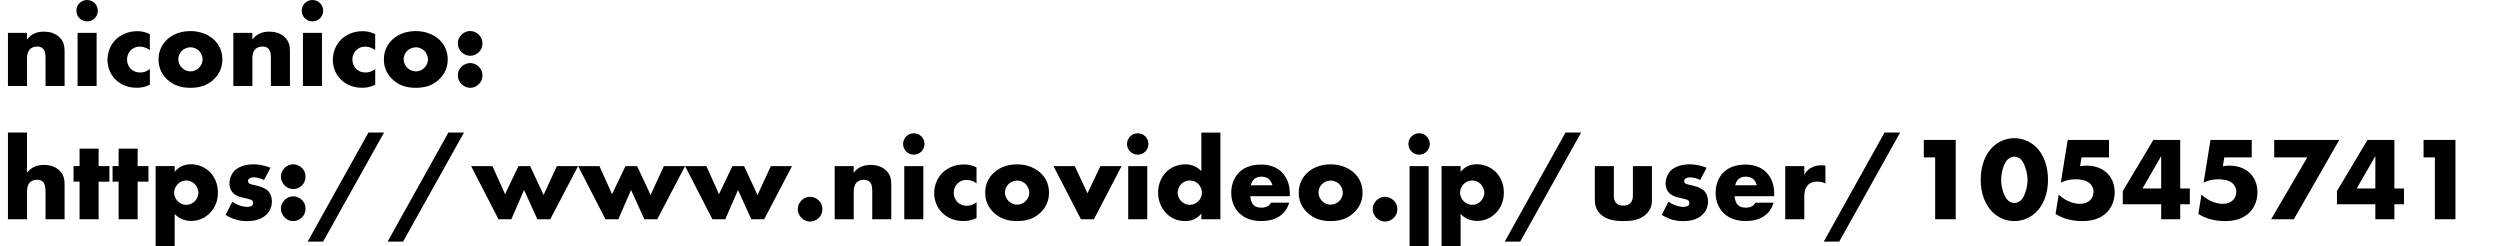
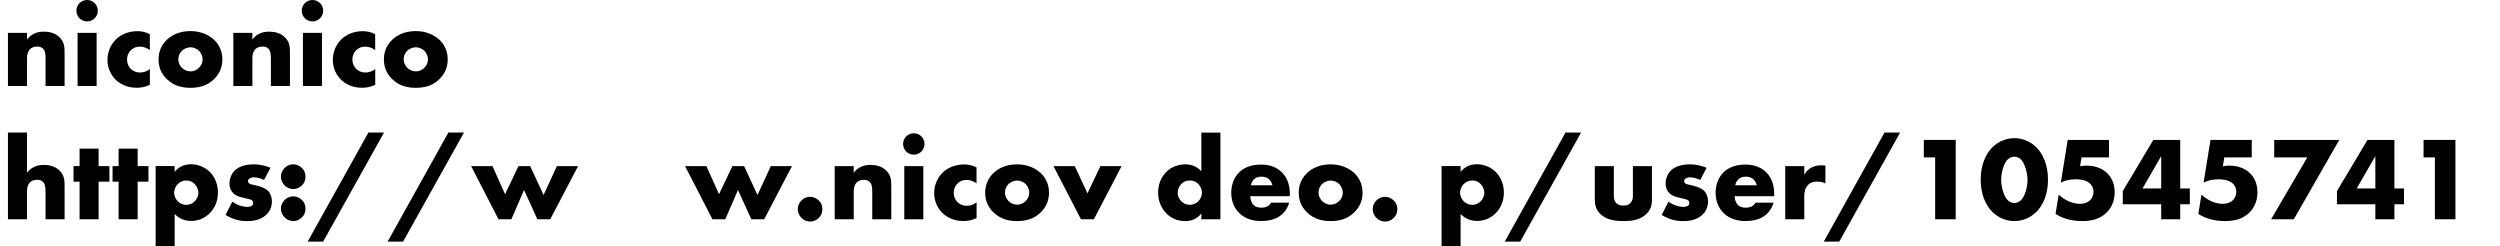
<svg xmlns="http://www.w3.org/2000/svg" id="_レイヤー_2" viewBox="0 0 525.28 51.79">
  <defs>
    <style>.cls-1{fill:none;}.cls-2{clip-path:url(#clippath);}</style>
    <clipPath id="clippath">
      <rect class="cls-1" width="525.28" height="51.79" />
    </clipPath>
  </defs>
  <g id="_デザイン">
    <g class="cls-2">
      <path d="m1.67,6.9h4v1.4c1.1-1.45,2.57-1.65,3.55-1.65,1.15,0,2.37.28,3.3,1.2.95.95,1.05,1.9,1.05,3.12v7.1h-4v-5.65c0-.65.02-1.62-.5-2.17-.38-.4-.88-.47-1.27-.47-.62,0-1.15.22-1.47.52-.4.38-.65,1.1-.65,1.77v6H1.67V6.9Z" />
      <path d="m18.3,0C19.55,0,20.55,1,20.55,2.25s-1,2.25-2.25,2.25-2.25-1-2.25-2.25S17.05,0,18.3,0Zm2,6.9v11.17h-4V6.9h4Z" />
      <path d="m31.47,17.82c-1.07.52-1.95.62-2.77.62-2.17,0-3.6-.92-4.4-1.7-1.05-1.02-1.72-2.52-1.72-4.17s.67-3.22,1.8-4.32c1.05-1,2.6-1.7,4.5-1.7.7,0,1.6.12,2.6.62v3.35c-.52-.37-1.22-.72-2.07-.72-.95,0-1.55.38-1.95.78-.55.55-.77,1.27-.77,1.92s.23,1.35.7,1.88c.37.4,1.02.85,2.05.85.57,0,1.32-.12,2.05-.75v3.35Z" />
      <path d="m45,16.6c-1.47,1.45-3.2,1.85-5,1.85-1.62,0-3.42-.33-4.97-1.85-1.23-1.2-1.72-2.62-1.72-4.12,0-2,.9-3.3,1.72-4.1.92-.9,2.55-1.85,4.97-1.85s4.07.98,5,1.85c.83.8,1.72,2.1,1.72,4.1,0,1.5-.5,2.92-1.72,4.12Zm-6.77-5.95c-.5.48-.77,1.17-.77,1.83s.32,1.32.77,1.77c.47.47,1.12.75,1.8.75s1.3-.28,1.77-.75c.5-.47.77-1.12.77-1.77,0-.6-.27-1.33-.77-1.83-.45-.42-1.15-.72-1.77-.72s-1.35.3-1.8.72Z" />
      <path d="m49.02,6.9h4v1.4c1.1-1.45,2.57-1.65,3.55-1.65,1.15,0,2.37.28,3.3,1.2.95.95,1.05,1.9,1.05,3.12v7.1h-4v-5.65c0-.65.02-1.62-.5-2.17-.38-.4-.88-.47-1.27-.47-.62,0-1.15.22-1.47.52-.4.38-.65,1.1-.65,1.77v6h-4V6.9Z" />
      <path d="m65.65,0C66.9,0,67.9,1,67.9,2.25s-1,2.25-2.25,2.25-2.25-1-2.25-2.25S64.4,0,65.65,0Zm2,6.9v11.17h-4V6.9h4Z" />
      <path d="m78.82,17.82c-1.07.52-1.95.62-2.77.62-2.17,0-3.6-.92-4.4-1.7-1.05-1.02-1.72-2.52-1.72-4.17s.67-3.22,1.8-4.32c1.05-1,2.6-1.7,4.5-1.7.7,0,1.6.12,2.6.62v3.35c-.52-.37-1.22-.72-2.07-.72-.95,0-1.55.38-1.95.78-.55.55-.77,1.27-.77,1.92s.23,1.35.7,1.88c.37.4,1.02.85,2.05.85.57,0,1.32-.12,2.05-.75v3.35Z" />
      <path d="m92.35,16.6c-1.47,1.45-3.2,1.85-5,1.85-1.62,0-3.42-.33-4.97-1.85-1.23-1.2-1.72-2.62-1.72-4.12,0-2,.9-3.3,1.72-4.1.92-.9,2.55-1.85,4.97-1.85s4.07.98,5,1.85c.83.8,1.72,2.1,1.72,4.1,0,1.5-.5,2.92-1.72,4.12Zm-6.77-5.95c-.5.48-.77,1.17-.77,1.83s.32,1.32.77,1.77c.47.47,1.12.75,1.8.75s1.3-.28,1.77-.75c.5-.47.77-1.12.77-1.77,0-.6-.27-1.33-.77-1.83-.45-.42-1.15-.72-1.77-.72s-1.35.3-1.8.72Z" />
-       <path d="m96.97,10.95c-.33-.33-.77-.92-.77-1.83s.45-1.5.77-1.82c.6-.6,1.27-.78,1.82-.78.62,0,1.3.25,1.85.8.42.43.73.98.73,1.8s-.3,1.38-.75,1.83c-.52.52-1.17.77-1.82.77-.55,0-1.22-.17-1.82-.77Zm0,6.72c-.33-.32-.77-.92-.77-1.82s.45-1.5.77-1.82c.6-.6,1.27-.78,1.82-.78.62,0,1.3.25,1.85.8.42.42.73.97.73,1.8s-.3,1.38-.75,1.82c-.52.53-1.17.78-1.82.78-.55,0-1.22-.17-1.82-.78Z" />
      <path d="m1.67,27.85h4v8.45c.3-.38.77-.83,1.25-1.1.77-.45,1.6-.55,2.3-.55,1.57,0,2.62.53,3.3,1.2,1,1,1.05,2.05,1.05,3.12v7.1h-4v-5.65c0-.83-.05-1.67-.5-2.17-.38-.42-.88-.47-1.27-.47-.42,0-1,.07-1.45.47-.35.33-.67.92-.67,1.82v6H1.67v-18.22Z" />
      <path d="m20.72,38.17v7.9h-4v-7.9h-1.27v-3.27h1.27v-3.67h4v3.67h2.27v3.27h-2.27Z" />
      <path d="m28.92,38.17v7.9h-4v-7.9h-1.27v-3.27h1.27v-3.67h4v3.67h2.27v3.27h-2.27Z" />
      <path d="m36.7,51.79h-4v-16.9h4v1.22c.7-.87,1.77-1.6,3.42-1.6s3.07.73,3.97,1.62c.92.92,1.7,2.4,1.7,4.32s-.73,3.37-1.8,4.42c-1.25,1.22-2.7,1.55-3.82,1.55-.73,0-2.22-.15-3.47-1.45v6.8Zm.65-13.12c-.5.5-.77,1.22-.77,1.85s.35,1.35.77,1.77c.48.47,1.12.75,1.8.75s1.32-.28,1.77-.75c.42-.42.77-1.1.77-1.77,0-.62-.27-1.35-.77-1.85-.45-.47-1.07-.75-1.77-.75s-1.32.28-1.8.75Z" />
      <path d="m48.82,42.37c.48.35,1.05.65,1.6.82.5.18,1.12.28,1.55.28.3,0,.77-.08,1.02-.3.18-.17.2-.33.2-.53,0-.17-.02-.35-.2-.5-.25-.23-.65-.3-1.05-.4l-1.05-.25c-.55-.12-1.35-.33-1.95-.97-.42-.45-.73-1.08-.73-1.92,0-1.07.43-2.07,1.05-2.72.85-.88,2.35-1.35,4-1.35s2.92.45,3.57.73l-1.35,2.55c-.55-.25-1.37-.55-2.1-.55-.4,0-.67.08-.92.23-.22.12-.35.3-.35.55,0,.35.22.52.47.62.38.15.7.15,1.32.33l.73.2c.52.15,1.32.55,1.65.88.55.52.85,1.4.85,2.22,0,1.35-.57,2.25-1.12,2.77-1.3,1.3-3.2,1.4-4.12,1.4-1,0-2.57-.12-4.5-1.3l1.42-2.77Z" />
      <path d="m59.8,38.95c-.32-.33-.77-.92-.77-1.83s.45-1.5.77-1.82c.6-.6,1.27-.78,1.82-.78.62,0,1.3.25,1.85.8.42.43.72.98.72,1.8s-.3,1.38-.75,1.83c-.52.52-1.17.77-1.82.77-.55,0-1.22-.17-1.82-.77Zm0,6.72c-.32-.32-.77-.92-.77-1.82s.45-1.5.77-1.82c.6-.6,1.27-.78,1.82-.78.62,0,1.3.25,1.85.8.42.42.72.97.72,1.8s-.3,1.38-.75,1.82c-.52.53-1.17.78-1.82.78-.55,0-1.22-.17-1.82-.78Z" />
      <path d="m77.42,27.85h3.27l-12.8,22.92h-3.25l12.77-22.92Z" />
      <path d="m94.22,27.85h3.27l-12.8,22.92h-3.25l12.77-22.92Z" />
      <path d="m103.47,34.9l2.65,5.9,2.82-5.9h2.45l2.82,6.07,2.8-6.07h4.45l-5.85,11.17h-2.7l-2.8-6.15-2.67,6.15h-2.7l-5.75-11.17h4.47Z" />
-       <path d="m125.95,34.9l2.65,5.9,2.82-5.9h2.45l2.82,6.07,2.8-6.07h4.45l-5.85,11.17h-2.7l-2.8-6.15-2.67,6.15h-2.7l-5.75-11.17h4.47Z" />
      <path d="m148.42,34.9l2.65,5.9,2.82-5.9h2.45l2.82,6.07,2.8-6.07h4.45l-5.85,11.17h-2.7l-2.8-6.15-2.67,6.15h-2.7l-5.75-11.17h4.47Z" />
      <path d="m168.4,45.77c-.32-.33-.77-.92-.77-1.83s.45-1.5.77-1.82c.6-.6,1.27-.77,1.82-.77.62,0,1.3.25,1.85.8.42.42.72.97.72,1.8s-.3,1.38-.75,1.83c-.52.52-1.17.77-1.82.77-.55,0-1.22-.17-1.82-.77Z" />
      <path d="m175.37,34.9h4v1.4c1.1-1.45,2.57-1.65,3.55-1.65,1.15,0,2.37.28,3.3,1.2.95.95,1.05,1.9,1.05,3.12v7.1h-4v-5.65c0-.65.02-1.62-.5-2.17-.38-.4-.88-.47-1.27-.47-.62,0-1.15.22-1.47.52-.4.38-.65,1.1-.65,1.77v6h-4v-11.17Z" />
      <path d="m192,28c1.25,0,2.25,1,2.25,2.25s-1,2.25-2.25,2.25-2.25-1-2.25-2.25,1-2.25,2.25-2.25Zm2,6.9v11.17h-4v-11.17h4Z" />
      <path d="m205.17,45.82c-1.07.52-1.95.62-2.77.62-2.17,0-3.6-.92-4.4-1.7-1.05-1.02-1.72-2.52-1.72-4.17s.67-3.22,1.8-4.32c1.05-1,2.6-1.7,4.5-1.7.7,0,1.6.12,2.6.62v3.35c-.52-.37-1.22-.72-2.07-.72-.95,0-1.55.38-1.95.78-.55.55-.77,1.27-.77,1.92s.23,1.35.7,1.88c.37.4,1.02.85,2.05.85.57,0,1.32-.12,2.05-.75v3.35Z" />
      <path d="m218.69,44.6c-1.47,1.45-3.2,1.85-5,1.85-1.62,0-3.42-.33-4.97-1.85-1.23-1.2-1.72-2.62-1.72-4.12,0-2,.9-3.3,1.72-4.1.92-.9,2.55-1.85,4.97-1.85s4.07.98,5,1.85c.83.8,1.72,2.1,1.72,4.1,0,1.5-.5,2.92-1.72,4.12Zm-6.77-5.95c-.5.48-.77,1.17-.77,1.83s.32,1.32.77,1.77c.47.47,1.12.75,1.8.75s1.3-.28,1.77-.75c.5-.47.77-1.12.77-1.77,0-.6-.27-1.33-.77-1.83-.45-.42-1.15-.72-1.77-.72s-1.35.3-1.8.72Z" />
      <path d="m225.82,34.9l2.67,5.72,2.72-5.72h4.45l-5.82,11.17h-2.72l-5.77-11.17h4.47Z" />
-       <path d="m239.05,28c1.25,0,2.25,1,2.25,2.25s-1,2.25-2.25,2.25-2.25-1-2.25-2.25,1-2.25,2.25-2.25Zm2,6.9v11.17h-4v-11.17h4Z" />
      <path d="m256.42,46.07h-4v-1.22c-1.12,1.45-2.6,1.6-3.37,1.6-1.6,0-2.87-.53-3.92-1.55-1.12-1.1-1.8-2.67-1.8-4.45,0-1.9.8-3.45,1.82-4.42,1.1-1.05,2.57-1.5,3.95-1.5,1.52,0,2.6.67,3.32,1.45v-8.12h4v18.22Zm-4.72-3.7c.52-.47.85-1.22.85-1.9,0-.62-.35-1.38-.75-1.8-.45-.47-1.07-.75-1.82-.75-.85,0-1.42.38-1.77.72-.45.45-.77,1.15-.77,1.9,0,.57.25,1.22.77,1.75.55.55,1.2.75,1.77.75.65,0,1.3-.3,1.72-.67Z" />
      <path d="m271.02,41.22h-8.32c0,.6.23,1.4.7,1.87.25.25.75.55,1.65.55.1,0,.8-.02,1.3-.3.25-.15.52-.4.7-.75h3.82c-.18.62-.52,1.5-1.35,2.3-.83.8-2.12,1.55-4.55,1.55-1.48,0-3.25-.33-4.62-1.7-.73-.72-1.65-2.1-1.65-4.22,0-1.88.7-3.37,1.67-4.32.92-.9,2.37-1.62,4.57-1.62,1.3,0,2.97.27,4.3,1.52,1.57,1.5,1.77,3.45,1.77,4.7v.43Zm-3.67-2.3c-.1-.42-.35-.9-.65-1.2-.52-.52-1.25-.6-1.65-.6-.67,0-1.2.17-1.62.6-.27.3-.52.7-.6,1.2h4.52Z" />
      <path d="m284.57,44.6c-1.47,1.45-3.2,1.85-5,1.85-1.62,0-3.42-.33-4.97-1.85-1.23-1.2-1.72-2.62-1.72-4.12,0-2,.9-3.3,1.72-4.1.92-.9,2.55-1.85,4.97-1.85s4.07.98,5,1.85c.83.8,1.72,2.1,1.72,4.1,0,1.5-.5,2.92-1.72,4.12Zm-6.77-5.95c-.5.48-.77,1.17-.77,1.83s.32,1.32.77,1.77c.47.47,1.12.75,1.8.75s1.3-.28,1.77-.75c.5-.47.77-1.12.77-1.77,0-.6-.27-1.33-.77-1.83-.45-.42-1.15-.72-1.77-.72s-1.35.3-1.8.72Z" />
      <path d="m289.2,45.77c-.33-.33-.77-.92-.77-1.83s.45-1.5.77-1.82c.6-.6,1.27-.77,1.82-.77.62,0,1.3.25,1.85.8.42.42.73.97.73,1.8s-.3,1.38-.75,1.83c-.52.52-1.17.77-1.82.77-.55,0-1.22-.17-1.82-.77Z" />
-       <path d="m298.17,28c1.25,0,2.25,1,2.25,2.25s-1,2.25-2.25,2.25-2.25-1-2.25-2.25,1-2.25,2.25-2.25Zm2,6.9v16.9h-4v-16.9h4Z" />
      <path d="m306.89,51.79h-4v-16.9h4v1.22c.7-.87,1.77-1.6,3.42-1.6s3.07.73,3.97,1.62c.92.92,1.7,2.4,1.7,4.32s-.72,3.37-1.8,4.42c-1.25,1.22-2.7,1.55-3.82,1.55-.72,0-2.22-.15-3.47-1.45v6.8Zm.65-13.12c-.5.5-.77,1.22-.77,1.85s.35,1.35.77,1.77c.47.47,1.12.75,1.8.75s1.32-.28,1.77-.75c.42-.42.77-1.1.77-1.77,0-.62-.28-1.35-.77-1.85-.45-.47-1.07-.75-1.77-.75s-1.32.28-1.8.75Z" />
      <path d="m328.94,27.85h3.27l-12.8,22.92h-3.25l12.77-22.92Z" />
      <path d="m339.09,34.9v6.25c0,.45.07,1.15.6,1.62.4.35.92.42,1.4.42.5,0,.97-.05,1.42-.47.5-.5.58-1.07.58-1.57v-6.25h4v6.97c0,.95-.08,1.97-1.08,3-1.37,1.42-3.3,1.58-4.82,1.58-1.67,0-3.72-.17-5.05-1.6-.85-.9-1.05-1.9-1.05-2.97v-6.97h4Z" />
      <path d="m350.57,42.37c.48.35,1.05.65,1.6.82.5.18,1.12.28,1.55.28.3,0,.77-.08,1.02-.3.18-.17.2-.33.2-.53,0-.17-.02-.35-.2-.5-.25-.23-.65-.3-1.05-.4l-1.05-.25c-.55-.12-1.35-.33-1.95-.97-.42-.45-.73-1.08-.73-1.92,0-1.07.43-2.07,1.05-2.72.85-.88,2.35-1.35,4-1.35s2.92.45,3.57.73l-1.35,2.55c-.55-.25-1.37-.55-2.1-.55-.4,0-.67.08-.92.23-.22.12-.35.3-.35.55,0,.35.22.52.47.62.38.15.7.15,1.32.33l.73.2c.52.15,1.32.55,1.65.88.55.52.85,1.4.85,2.22,0,1.35-.57,2.25-1.12,2.77-1.3,1.3-3.2,1.4-4.12,1.4-1,0-2.57-.12-4.5-1.3l1.42-2.77Z" />
      <path d="m372.79,41.22h-8.32c0,.6.23,1.4.7,1.87.25.25.75.55,1.65.55.1,0,.8-.02,1.3-.3.25-.15.52-.4.7-.75h3.82c-.17.62-.52,1.5-1.35,2.3s-2.12,1.55-4.55,1.55c-1.47,0-3.25-.33-4.62-1.7-.72-.72-1.65-2.1-1.65-4.22,0-1.88.7-3.37,1.67-4.32.92-.9,2.37-1.62,4.57-1.62,1.3,0,2.97.27,4.3,1.52,1.57,1.5,1.77,3.45,1.77,4.7v.43Zm-3.67-2.3c-.1-.42-.35-.9-.65-1.2-.52-.52-1.25-.6-1.65-.6-.67,0-1.2.17-1.62.6-.27.3-.52.7-.6,1.2h4.52Z" />
      <path d="m375.1,34.9h4v1.83c.4-.75.97-1.25,1.57-1.55.6-.33,1.32-.45,2.07-.45.1,0,.27.03.8.05v3.77c-.2-.1-.75-.4-1.72-.4-.52,0-1.25.07-1.82.6-.85.77-.9,1.95-.9,2.55v4.77h-4v-11.17Z" />
      <path d="m395.97,27.85h3.27l-12.8,22.92h-3.25l12.77-22.92Z" />
      <path d="m406.59,33.07h-2.37v-3.67h6.7v16.67h-4.32v-13Z" />
      <path d="m427.84,44.55c-1.3,1.27-2.97,1.9-4.6,1.9s-3.3-.62-4.6-1.9c-1.5-1.47-2.47-3.87-2.47-6.8s.97-5.35,2.47-6.82c1.3-1.27,2.97-1.9,4.6-1.9s3.3.62,4.6,1.9c1.5,1.47,2.47,3.87,2.47,6.82s-.97,5.32-2.47,6.8Zm-5.92-11.12c-.9.78-1.45,2.8-1.45,4.35,0,1.32.48,3.5,1.45,4.35.32.3.82.52,1.32.52s1-.22,1.32-.52c.92-.8,1.45-2.9,1.45-4.32s-.58-3.6-1.45-4.37c-.33-.3-.82-.52-1.32-.52s-1,.22-1.32.52Z" />
      <path d="m443.12,33.07h-5.77l-.3,1.85c.62-.1,1.12-.12,1.35-.12,2.22,0,3.62.85,4.4,1.65.75.75,1.52,2.02,1.52,3.95s-.8,3.35-1.6,4.17c-1.55,1.6-3.6,1.88-5.2,1.88-2.52,0-4.27-.65-5.62-1.5l.65-4.05c.87.8,1.72,1.22,2,1.35.75.35,1.67.58,2.5.58.88,0,1.67-.3,2.17-.83.38-.4.65-1,.65-1.7,0-.88-.43-1.47-.8-1.8-.9-.8-2.45-.83-3-.83-1.17,0-2.17.25-3.07.7l1.45-8.97h8.67v3.67Z" />
      <path d="m458.09,39.6h2.02v3.32h-2.02v3.15h-4v-3.15h-8.07v-2.77l6.42-10.75h5.65v10.2Zm-4,0v-6.8l-3.92,6.8h3.92Z" />
      <path d="m473.12,33.07h-5.77l-.3,1.85c.62-.1,1.12-.12,1.35-.12,2.22,0,3.62.85,4.4,1.65.75.75,1.52,2.02,1.52,3.95s-.8,3.35-1.6,4.17c-1.55,1.6-3.6,1.88-5.2,1.88-2.52,0-4.27-.65-5.62-1.5l.65-4.05c.87.8,1.72,1.22,2,1.35.75.35,1.67.58,2.5.58.88,0,1.67-.3,2.17-.83.38-.4.65-1,.65-1.7,0-.88-.43-1.47-.8-1.8-.9-.8-2.45-.83-3-.83-1.17,0-2.17.25-3.07.7l1.45-8.97h8.67v3.67Z" />
      <path d="m484.79,33.07h-6.95v-3.67h13.67l-9.55,16.67h-4.77l7.6-13Z" />
      <path d="m503.09,39.6h2.02v3.32h-2.02v3.15h-4v-3.15h-8.07v-2.77l6.42-10.75h5.65v10.2Zm-4,0v-6.8l-3.92,6.8h3.92Z" />
      <path d="m511.59,33.07h-2.37v-3.67h6.7v16.67h-4.32v-13Z" />
    </g>
  </g>
</svg>